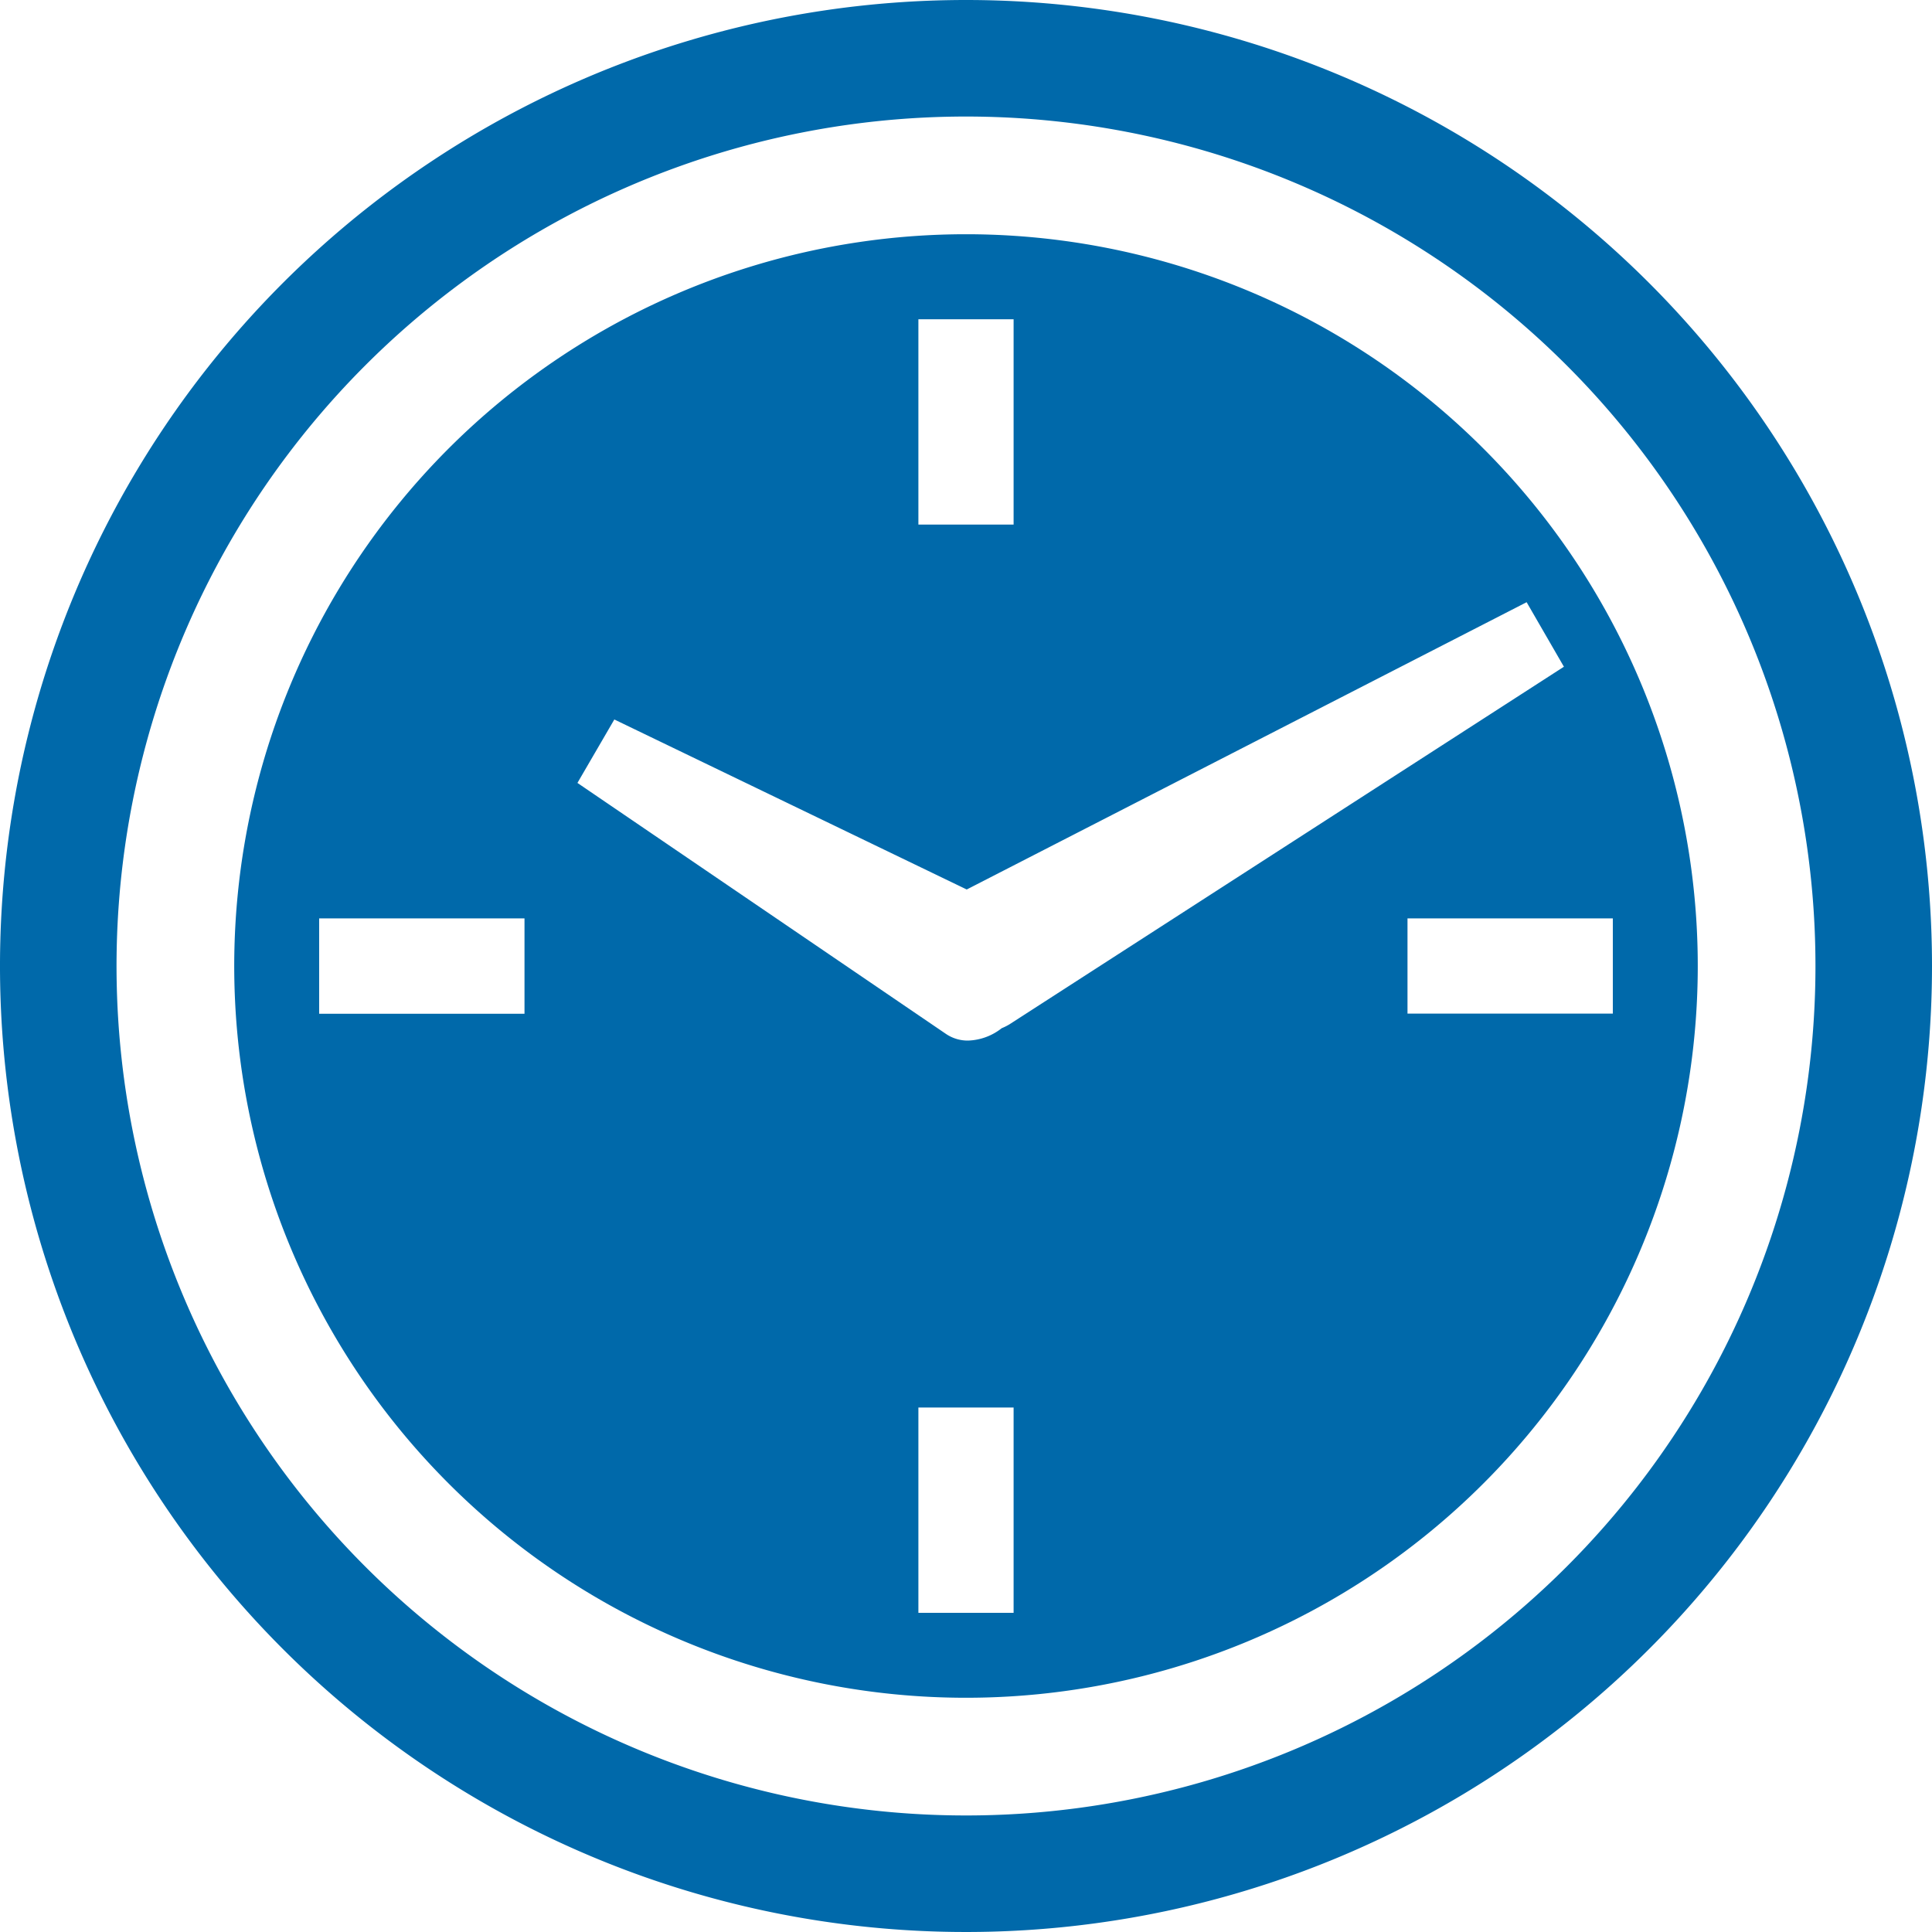
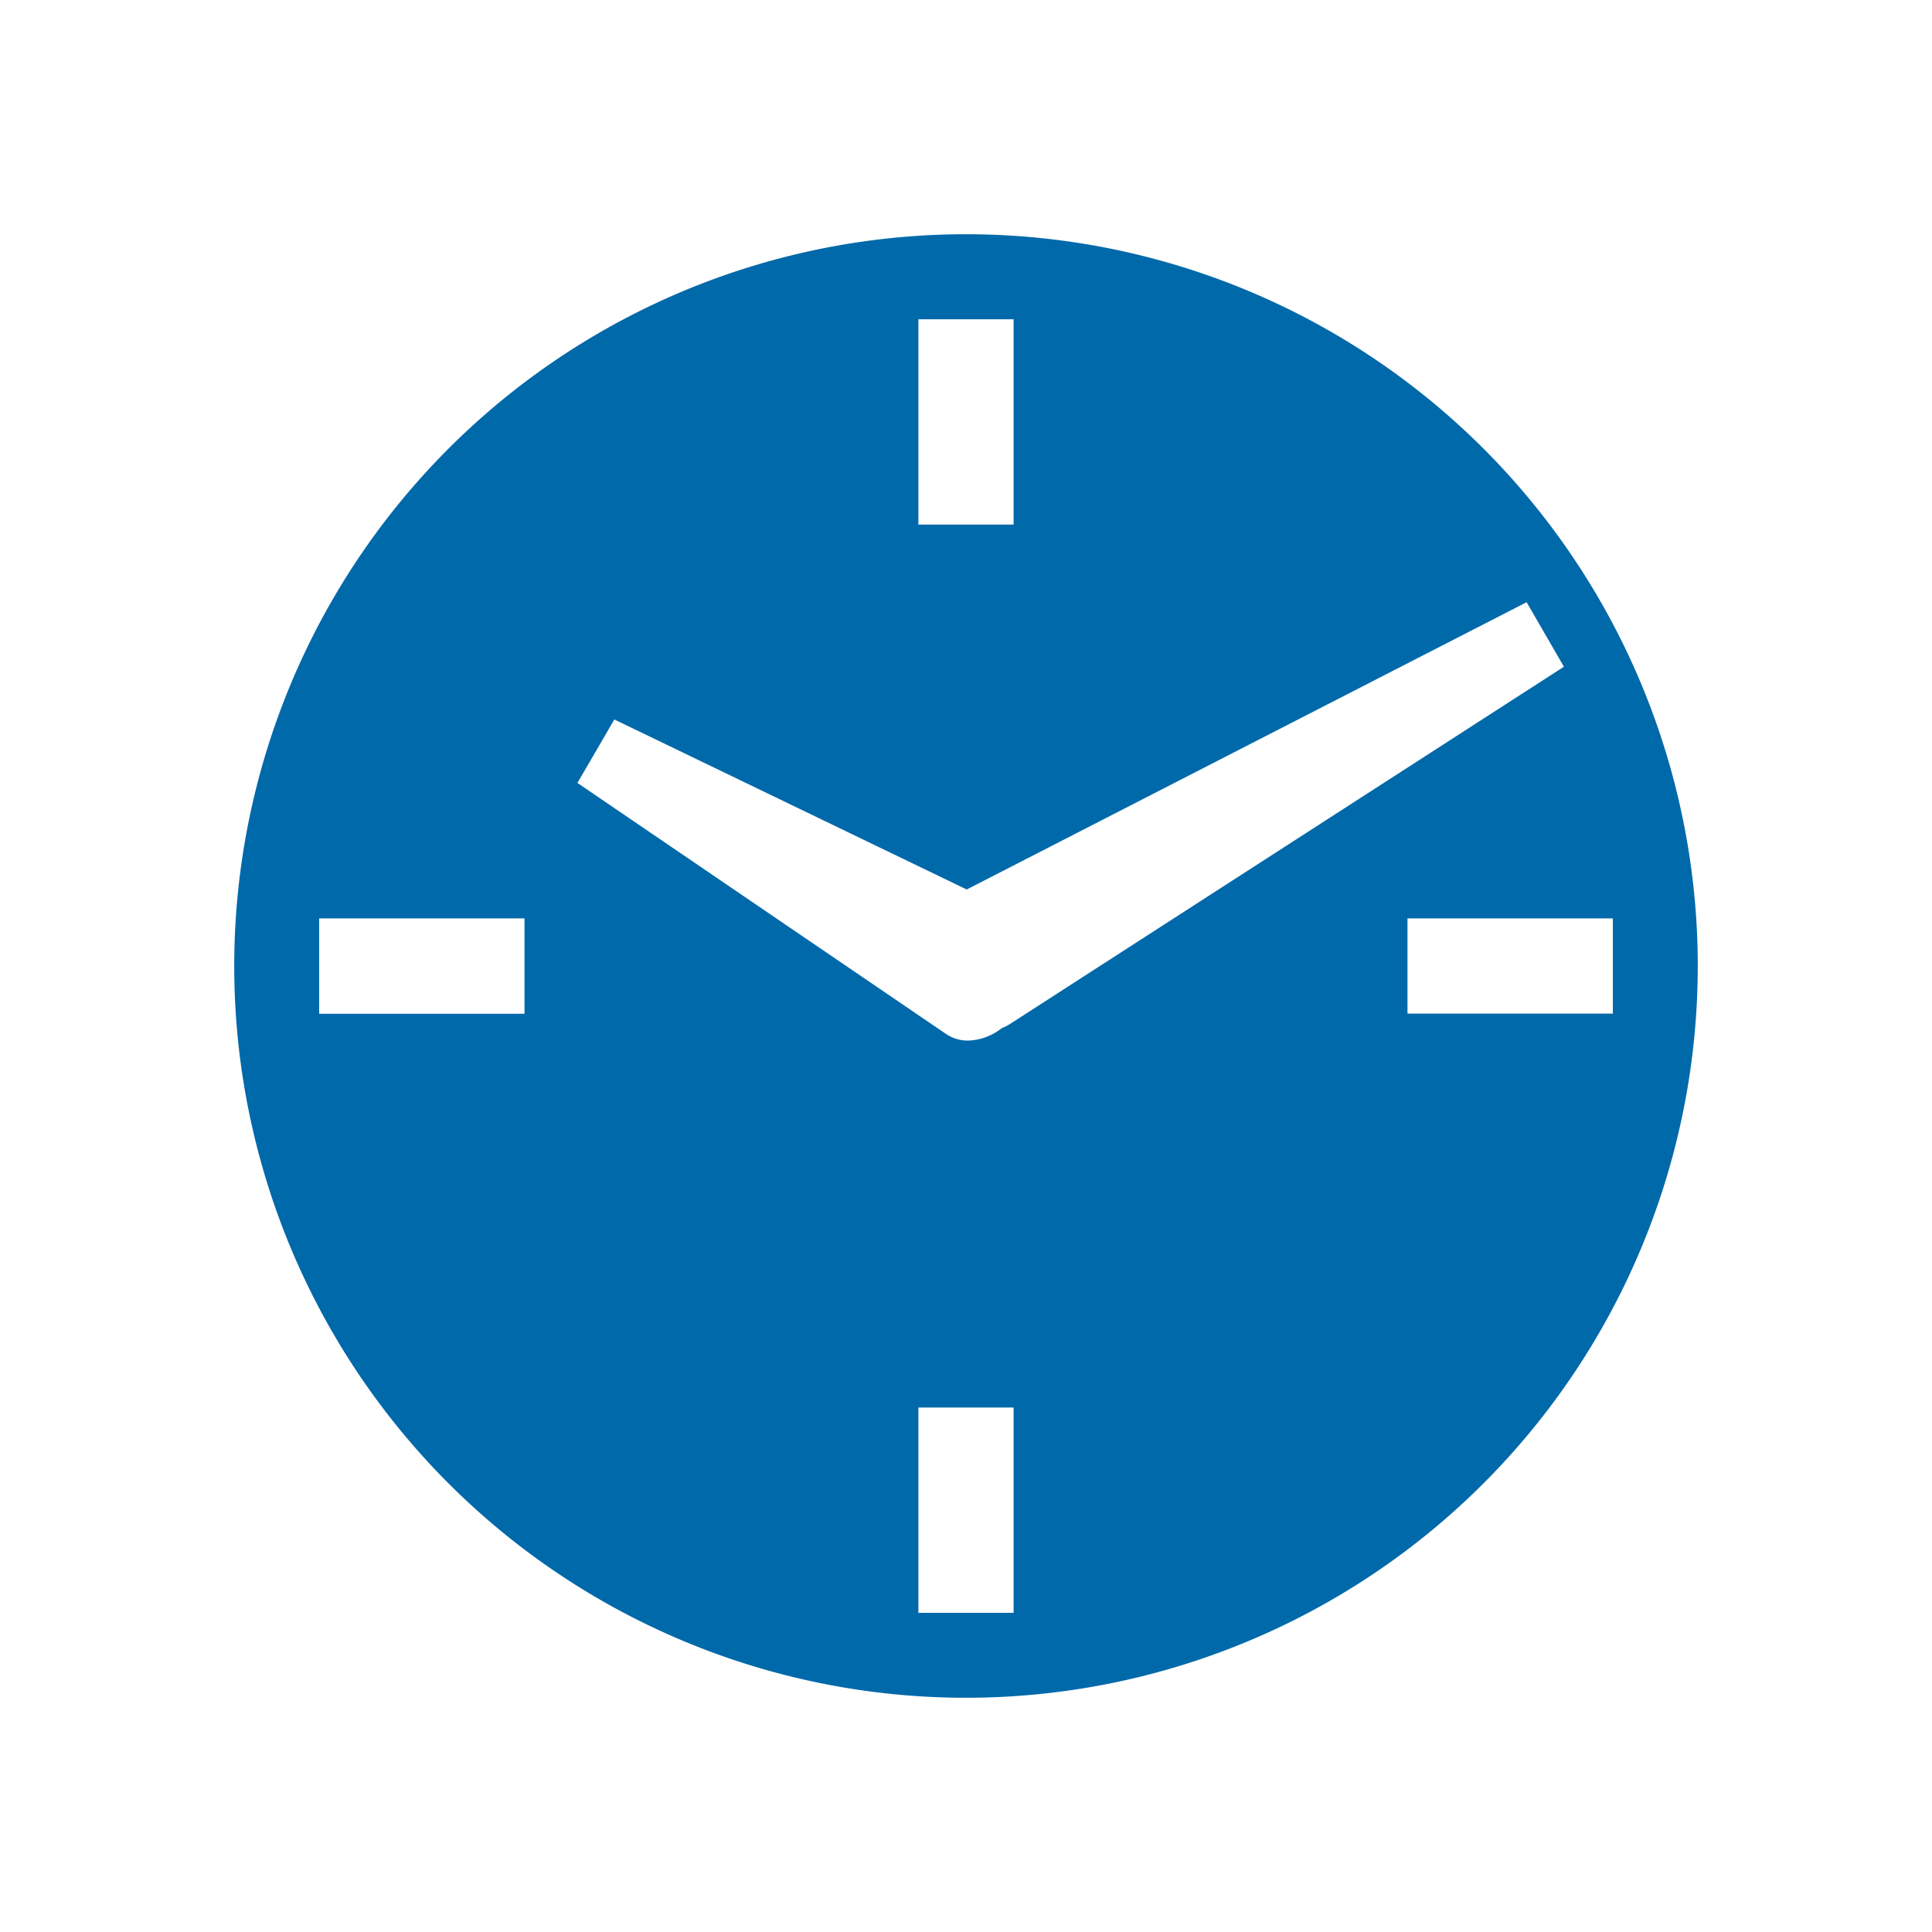
<svg xmlns="http://www.w3.org/2000/svg" height="50" viewBox="0 0 50 50" width="50">
  <g fill="#0069aa">
-     <path d="m25 0a25 25 0 1 0 25 25 25 25 0 0 0 -25-25zm0 46.984a21.984 21.984 0 1 1 21.984-21.984 21.983 21.983 0 0 1 -21.984 21.984z" />
    <path d="m25 6.062a18.938 18.938 0 1 0 18.938 18.938 18.938 18.938 0 0 0 -18.938-18.938zm-1.232 2.2h2.464v5.314h-2.464zm-10.194 15.938v2.036h-5.314v-2.468h5.314zm2.325-5.58 9.12 4.4 14.49-7.435.965 1.67-14.35 9.255a1.429 1.429 0 0 1 -.2.1 1.477 1.477 0 0 1 -.871.32 1 1 0 0 1 -.574-.174l-9.535-6.494zm10.333 23.12h-2.464v-5.314h2.464zm10.194-15.508v-2.464h5.314v2.464z" />
  </g>
</svg>